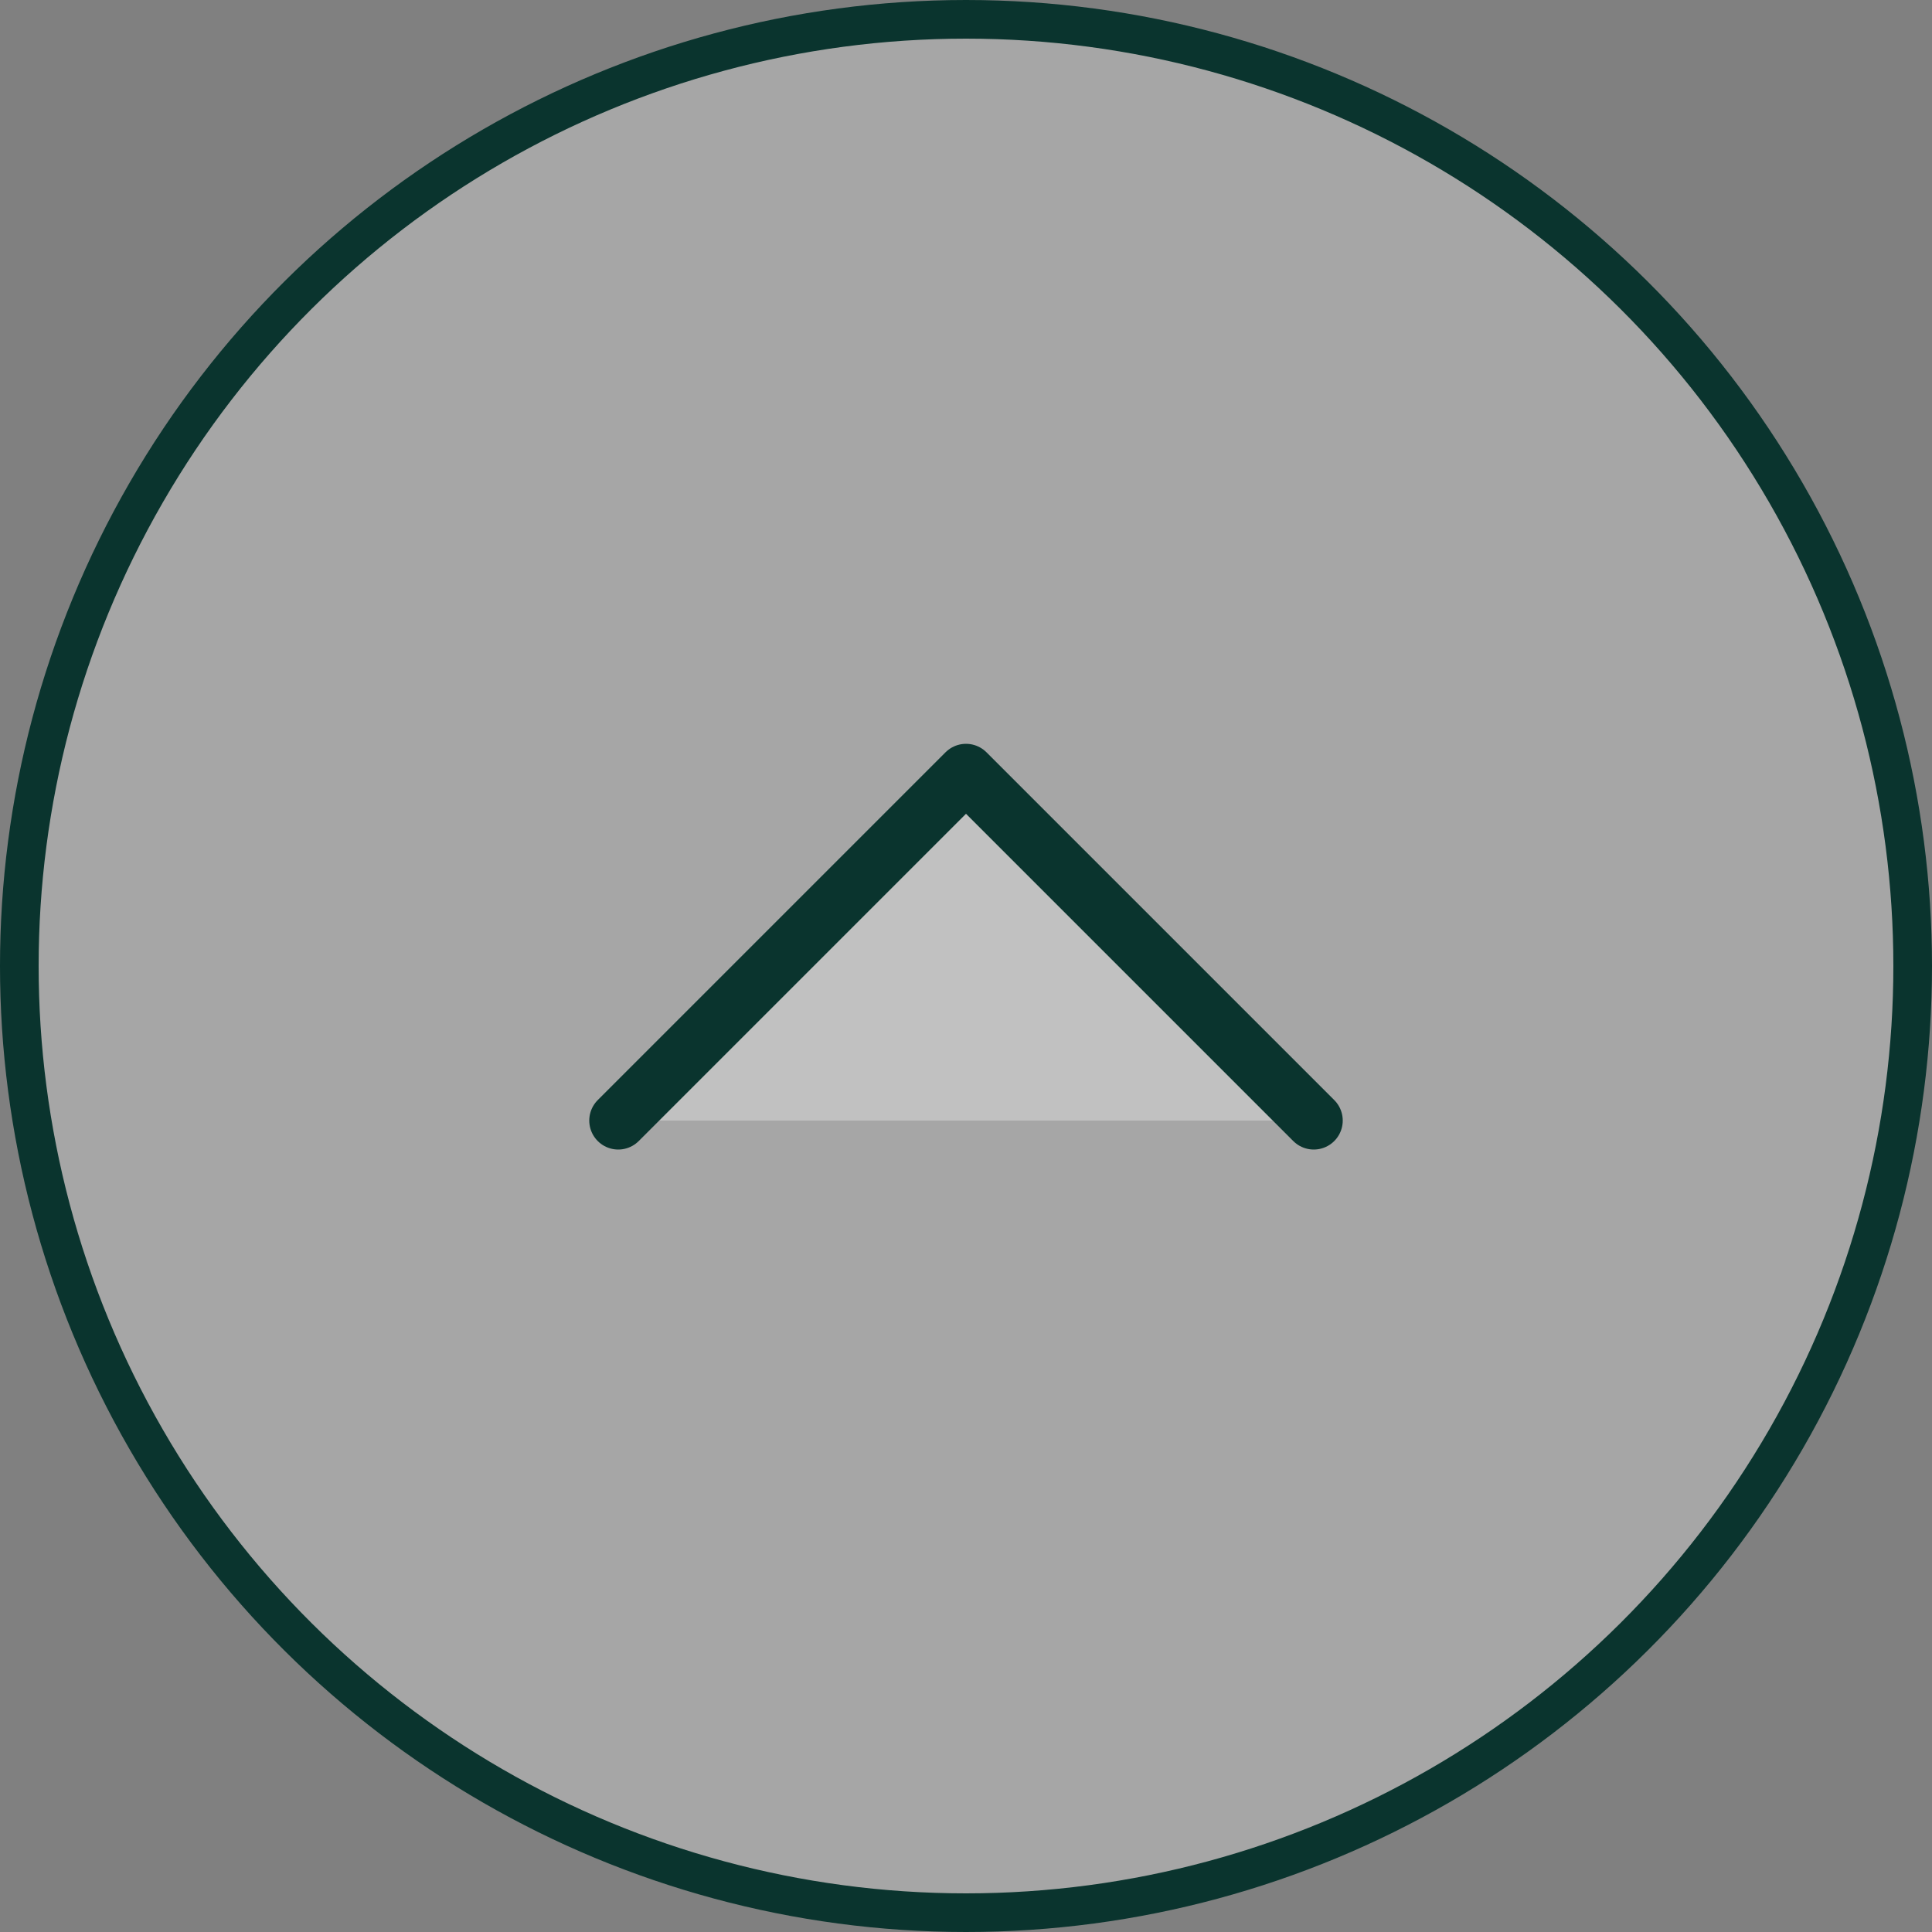
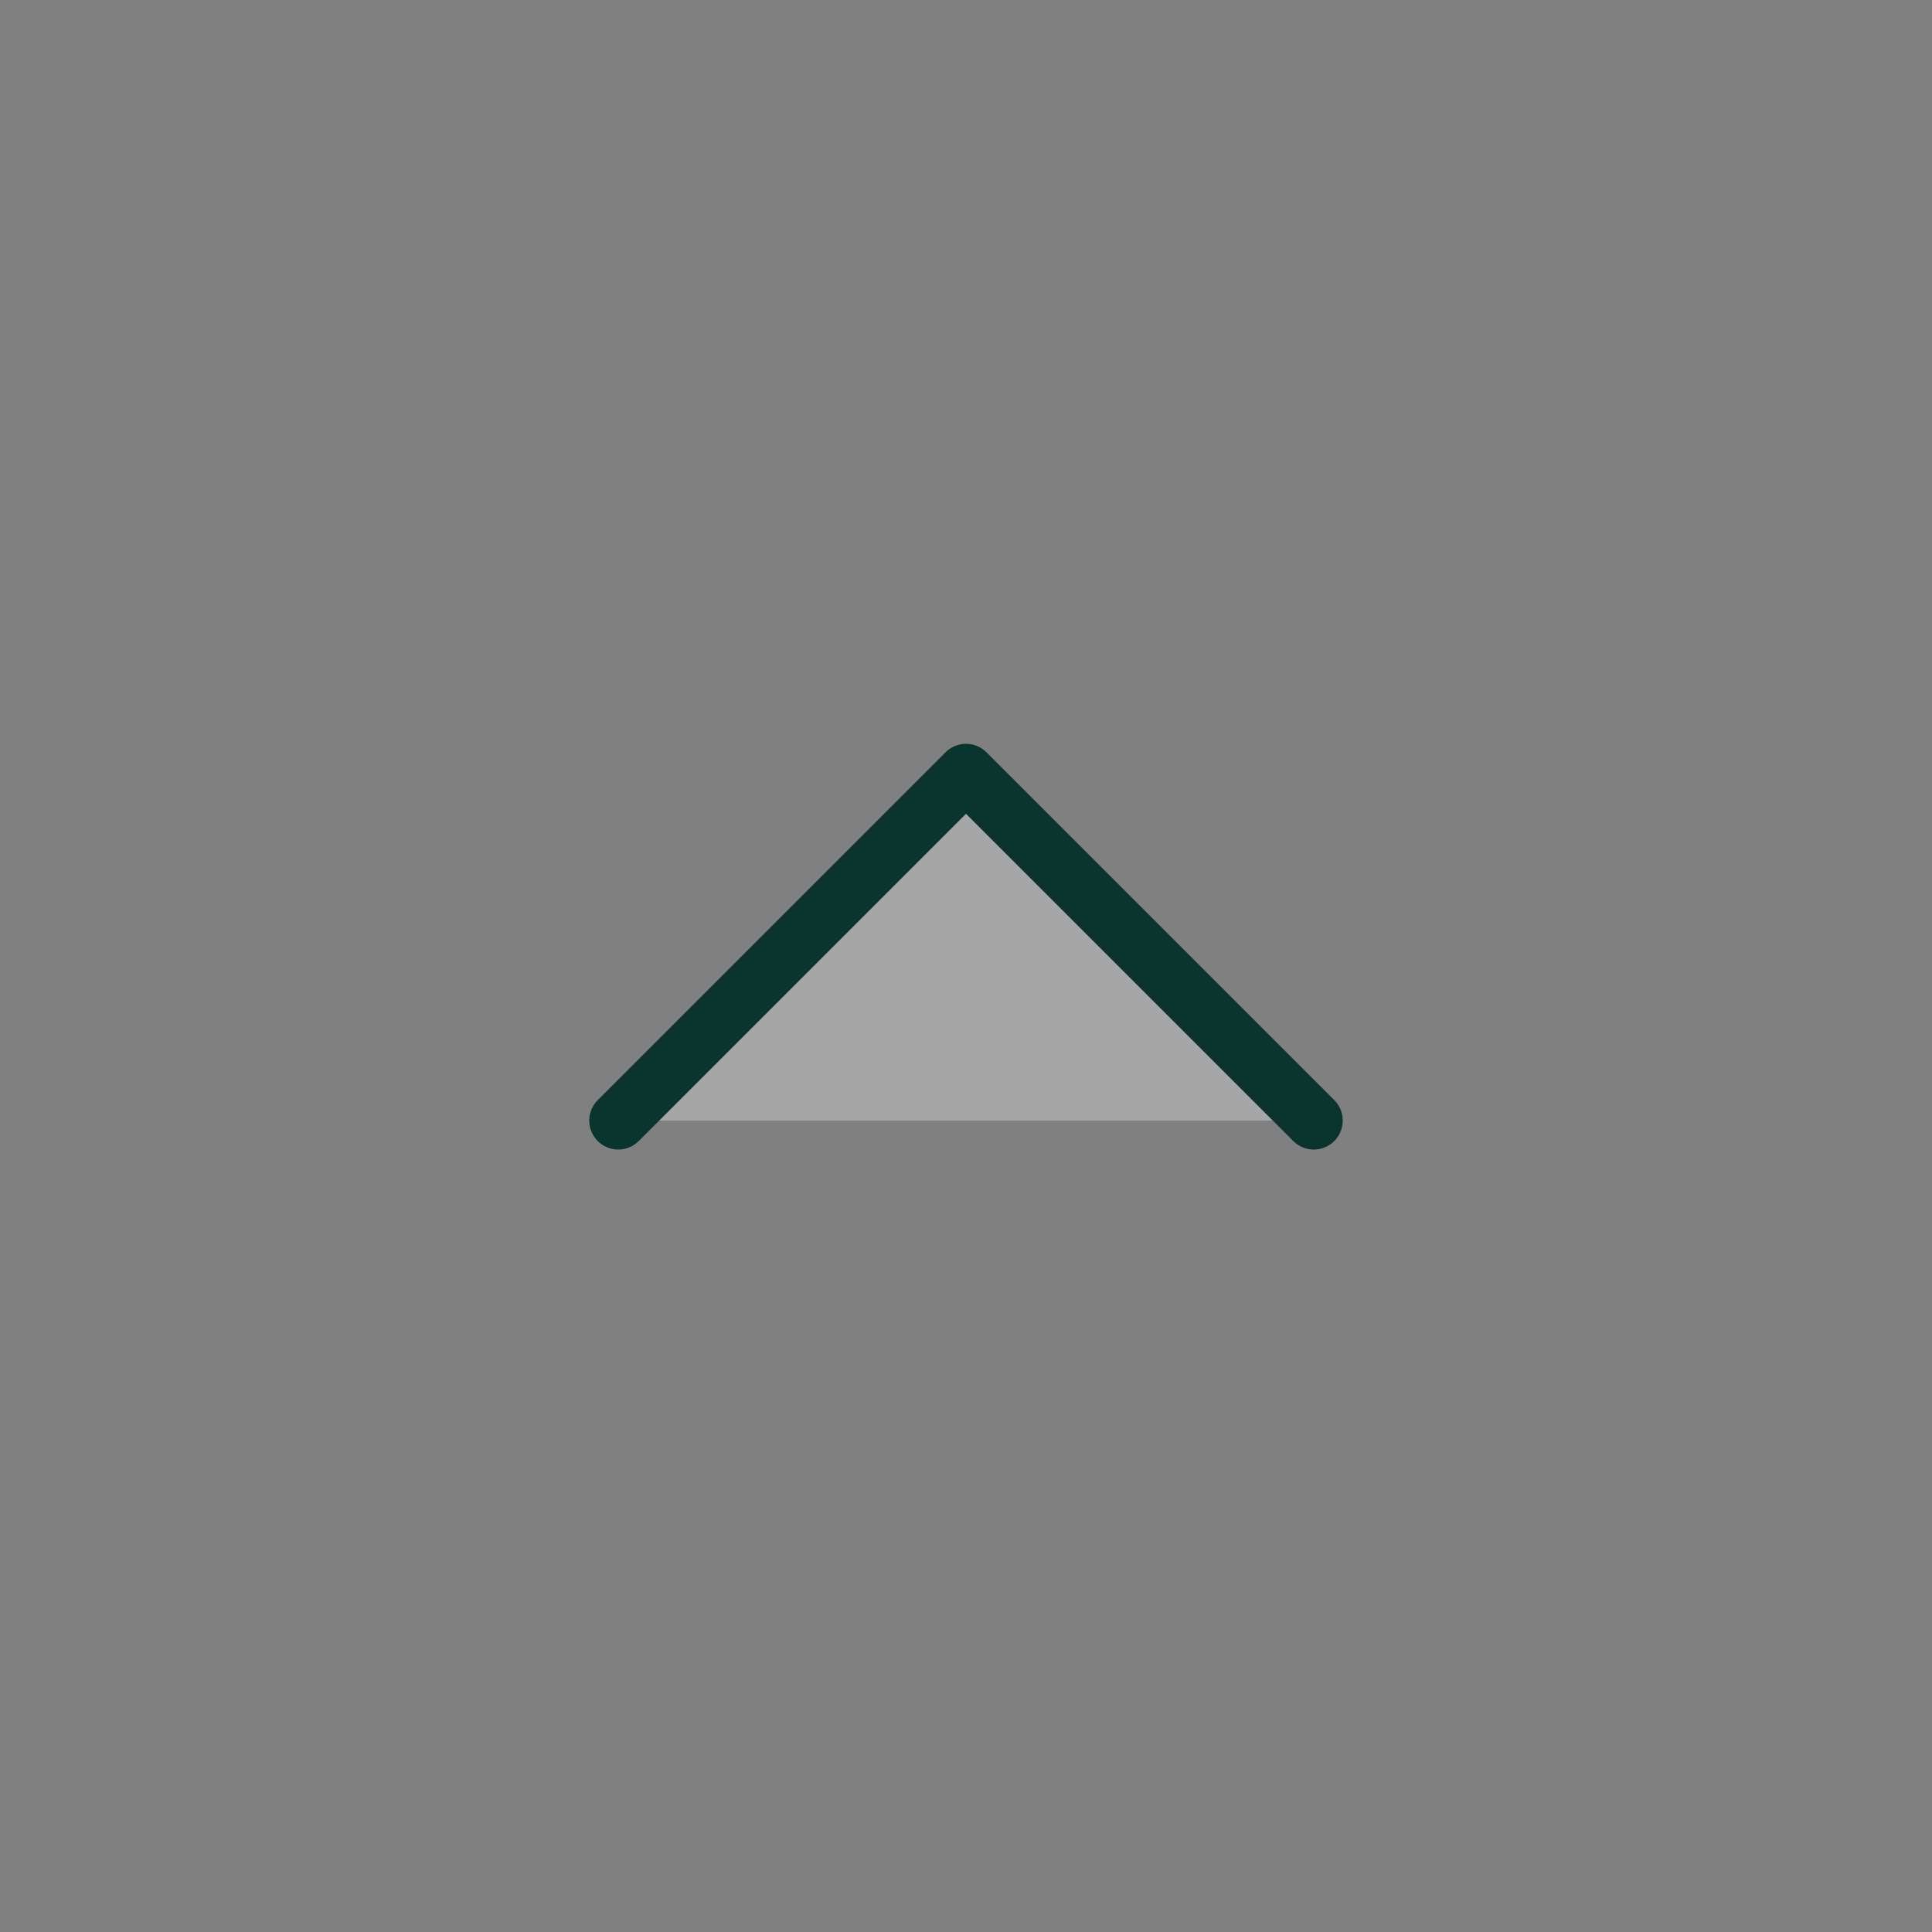
<svg xmlns="http://www.w3.org/2000/svg" width="50" height="50" viewBox="0 0 50 50" fill="none">
  <rect x="0" y="0" width="50" height="50" fill="#808080" stroke="none" />
-   <circle cx="25" cy="25" r="24.5" transform="rotate(90 25 25)" fill="white" fill-opacity="0.3" stroke="#0A342E" />
  <path fill-rule="evenodd" clip-rule="evenodd" d="M34 29L25 20L16 29" fill="white" fill-opacity="0.3" />
  <path d="M34 29L25 20L16 29" stroke="#0A342E" stroke-width="1.5" stroke-linecap="round" stroke-linejoin="round" />
</svg>